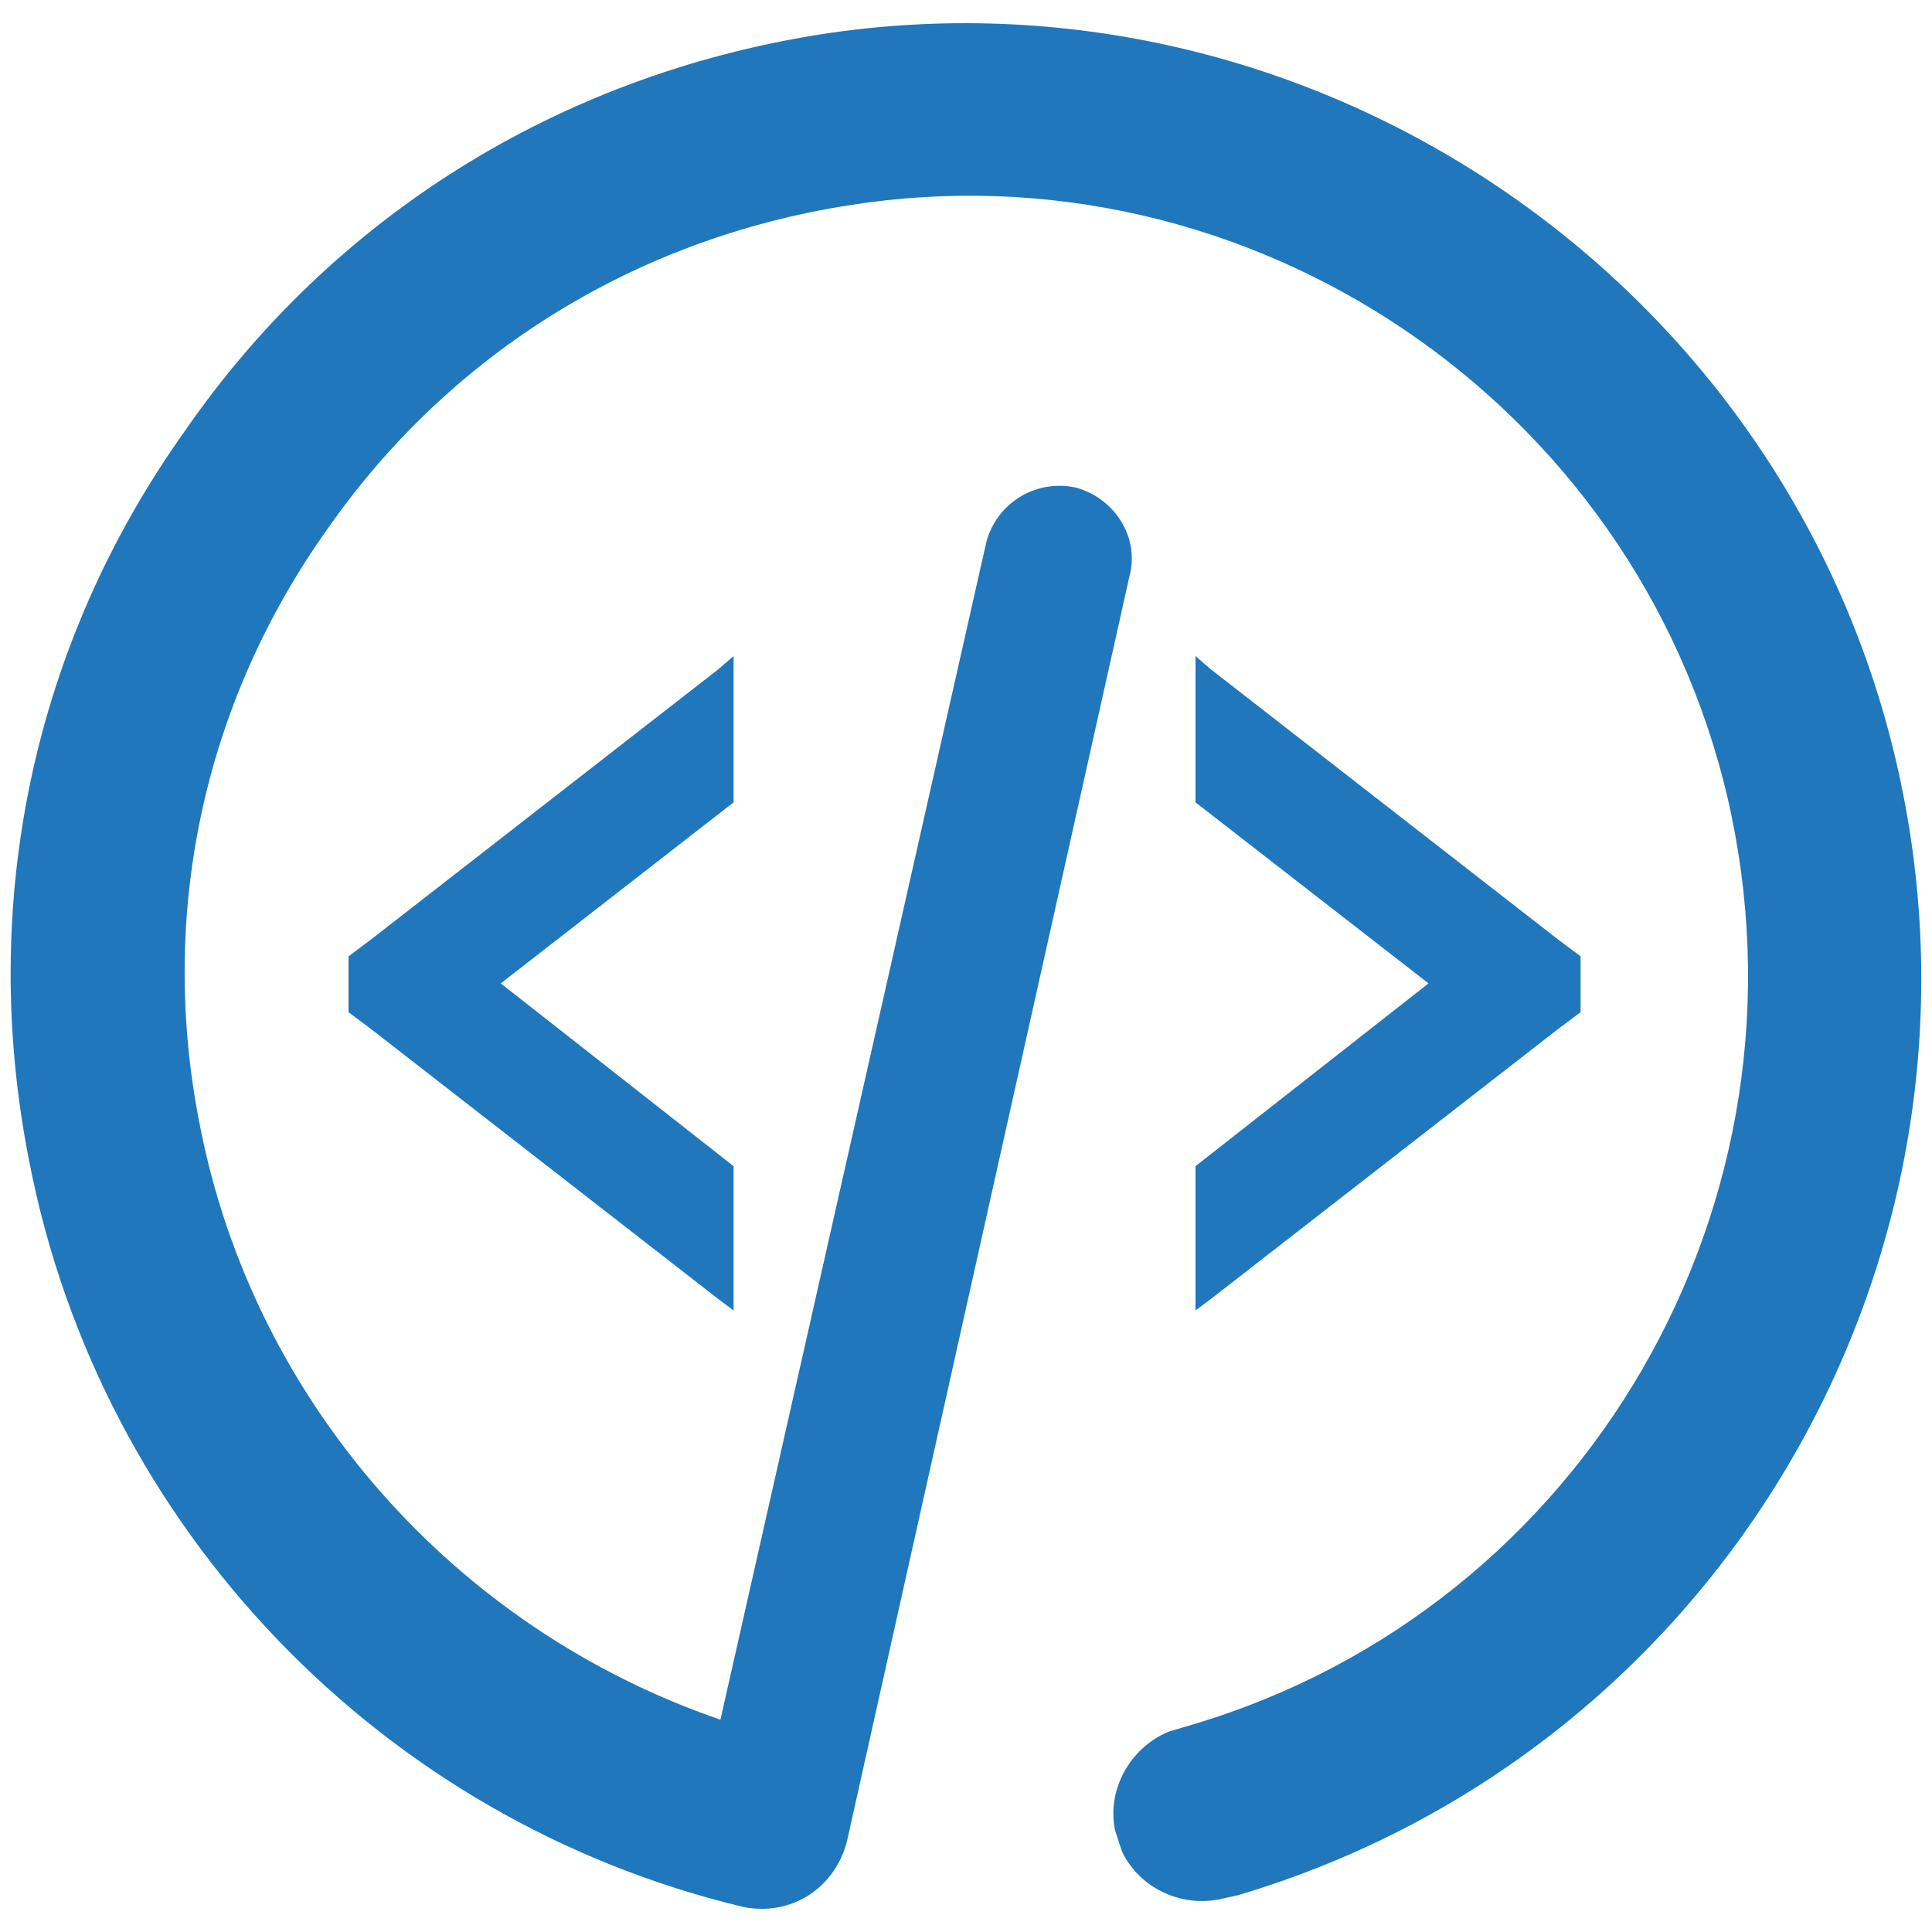
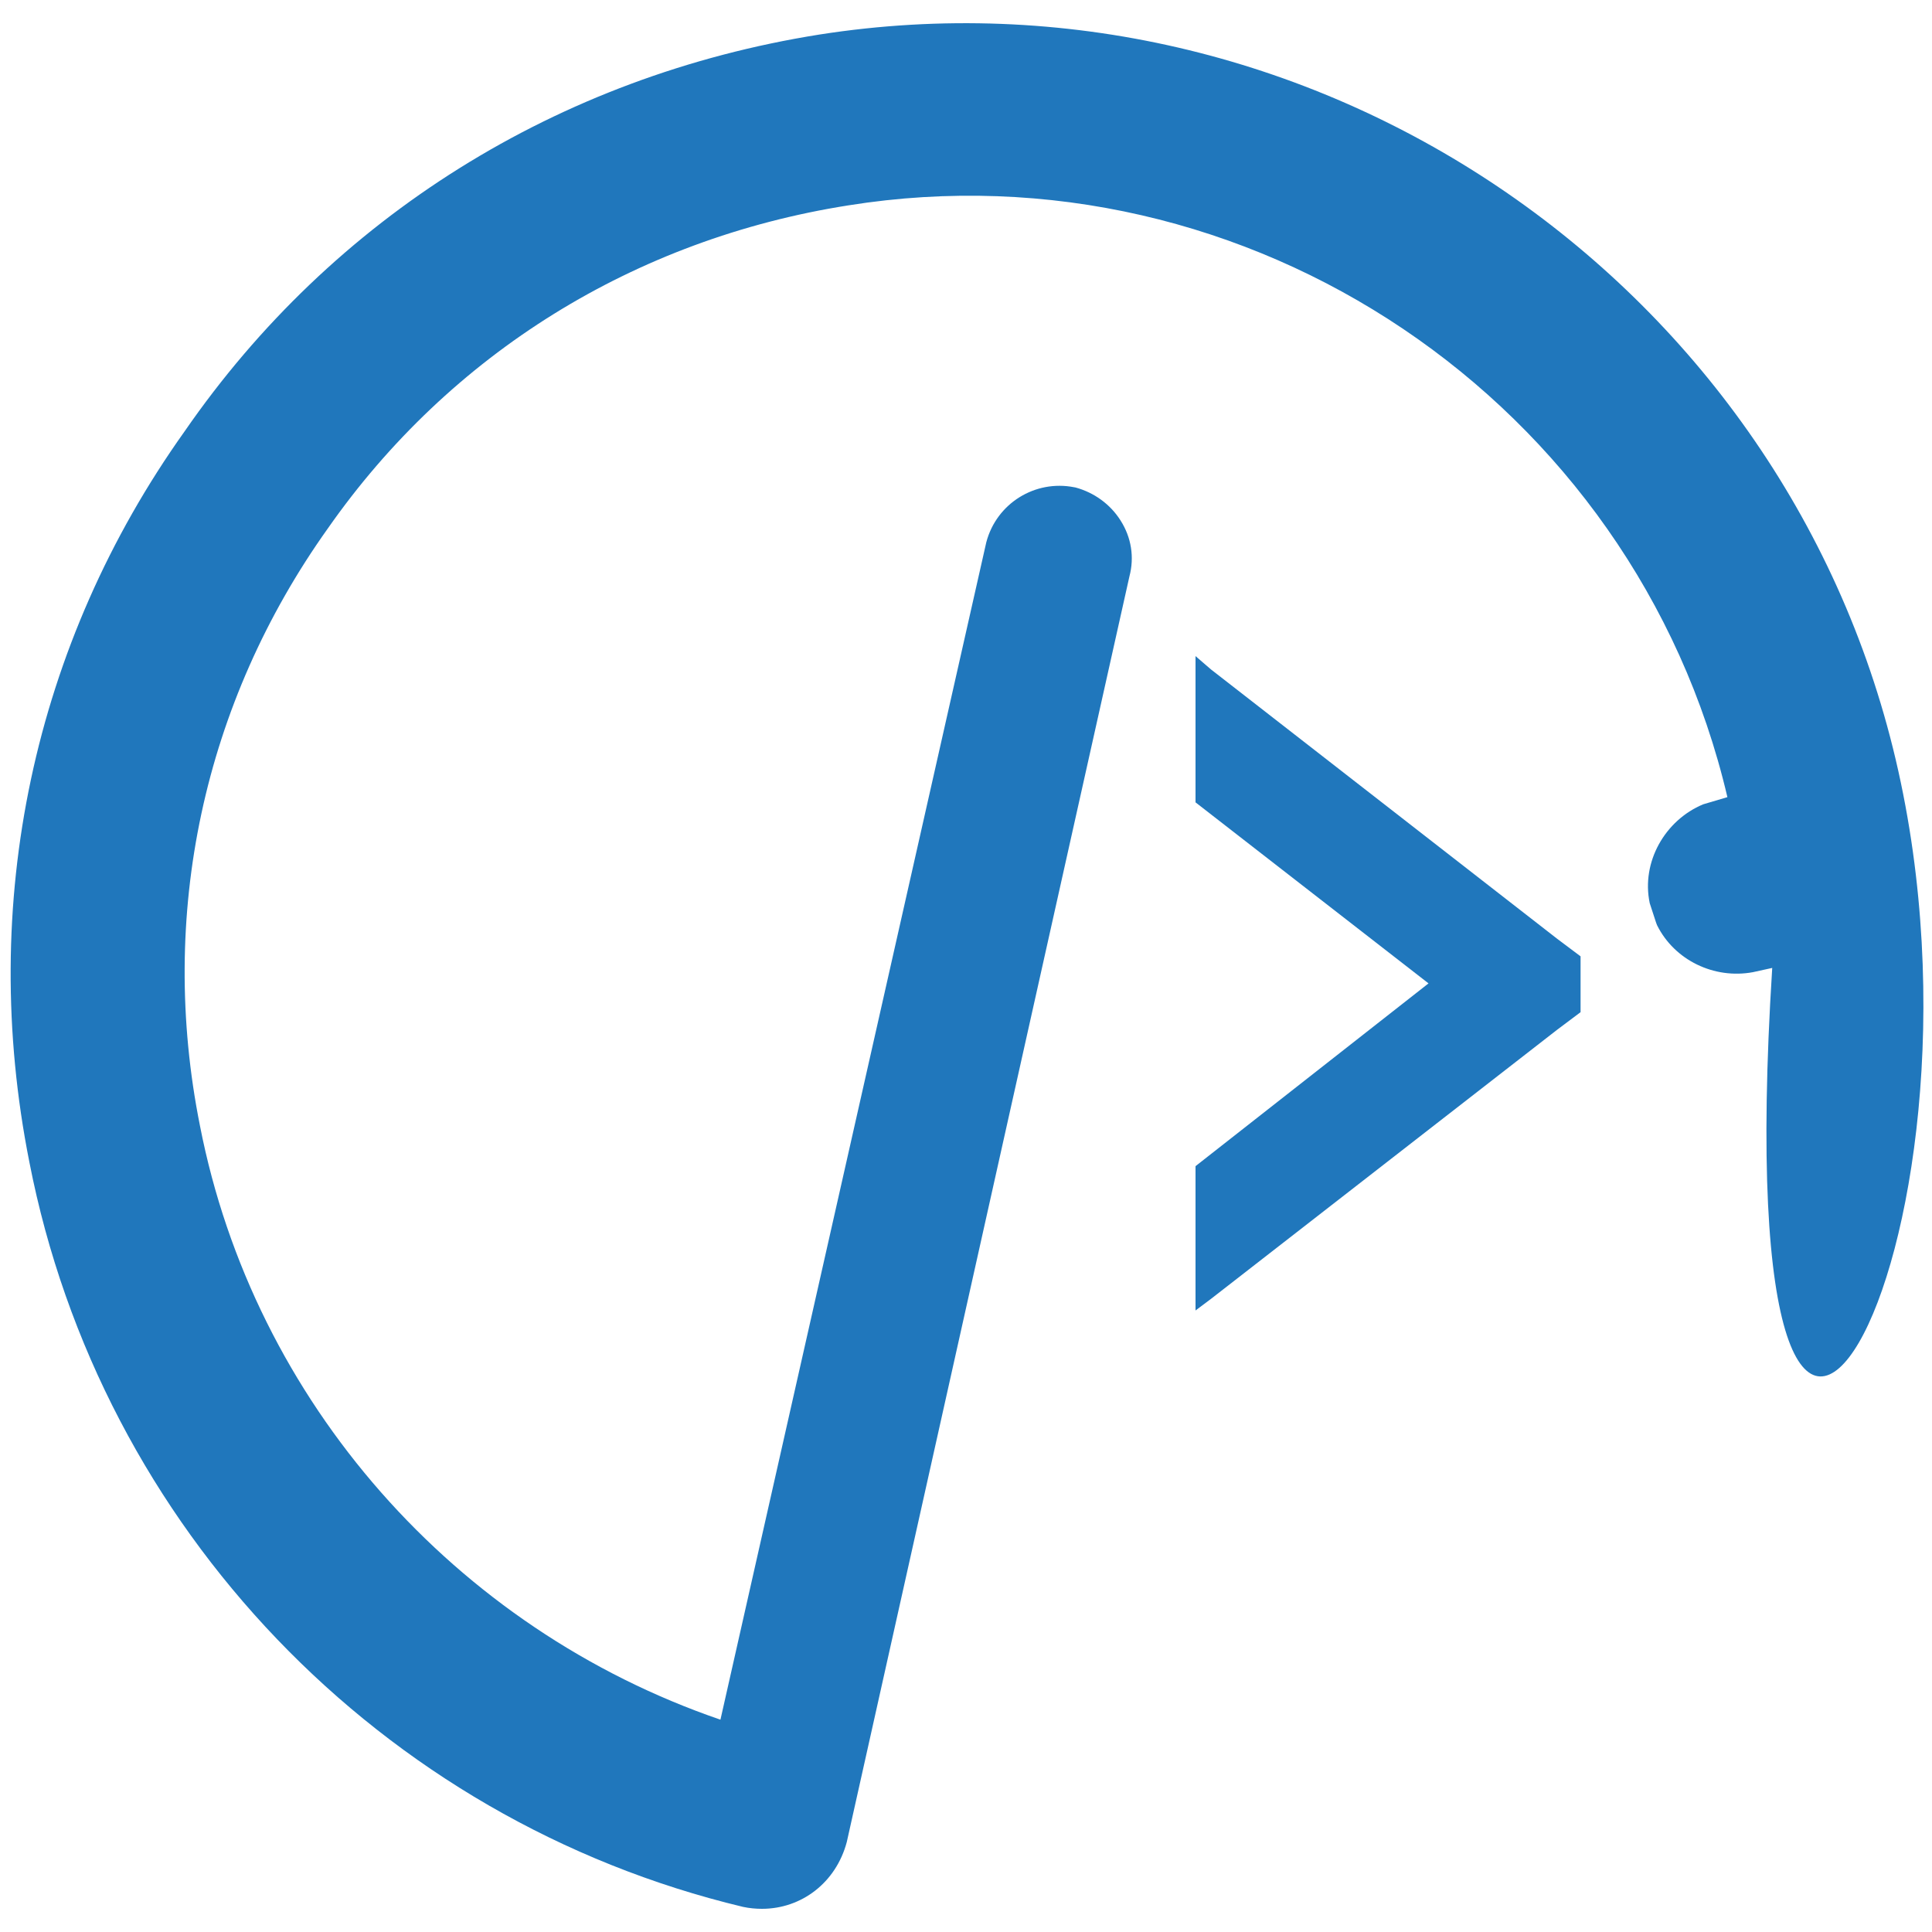
<svg xmlns="http://www.w3.org/2000/svg" version="1.1" id="Layer_1" x="0px" y="0px" viewBox="0 0 100 100" style="enable-background:new 0 0 100 100;" xml:space="preserve">
  <style type="text/css">
	.st0{fill:#2077BC;}
</style>
  <g>
-     <polygon class="st0" points="37.97,33.96 37.17,34.65 19.24,48.6 18.04,49.5 18.04,52.39 19.24,53.29 37.17,67.23 37.97,67.83    37.97,60.36 25.92,50.9 37.97,41.53  " />
    <polygon class="st0" points="61.88,33.96 61.88,41.53 73.94,50.9 61.88,60.36 61.88,67.83 62.68,67.23 80.61,53.29 81.81,52.39    81.81,49.5 80.61,48.6 62.68,34.65  " />
-     <path class="st0" d="M98.12,39.31L98.12,39.31C92.23,14.3,67.75-2.18,42.4,1.79C28.89,3.94,17.22,11.23,9.56,22.32   c-7.84,11-10.7,24.44-8.04,37.83C5.21,79.08,19.7,94.21,38.46,98.7c0.33,0.07,0.66,0.1,0.98,0.1c2.04,0,3.83-1.35,4.39-3.46   c0.08-0.36,14.63-65.51,14.63-65.51c0.26-0.99,0.1-2.01-0.46-2.89c-0.53-0.84-1.37-1.45-2.34-1.71l-0.06-0.01   c-2.02-0.4-4.02,0.83-4.55,2.85L37.29,89.01C23.55,84.3,13.14,72.56,10.35,58.27c-2.18-10.9,0.17-21.87,6.62-30.92   c6.32-9.04,15.88-14.98,26.94-16.72c20.71-3.31,40.7,10.15,45.5,30.63c4.86,20.88-7.29,41.93-27.67,48l-1.25,0.37   c-1.98,0.82-3.22,2.99-2.77,5.12l0.33,1.01l0.05,0.13c0.9,1.81,2.95,2.8,4.96,2.43l1-0.22C89.16,90.66,104.13,64.85,98.12,39.31z" />
+     <path class="st0" d="M98.12,39.31L98.12,39.31C92.23,14.3,67.75-2.18,42.4,1.79C28.89,3.94,17.22,11.23,9.56,22.32   c-7.84,11-10.7,24.44-8.04,37.83C5.21,79.08,19.7,94.21,38.46,98.7c0.33,0.07,0.66,0.1,0.98,0.1c2.04,0,3.83-1.35,4.39-3.46   c0.08-0.36,14.63-65.51,14.63-65.51c0.26-0.99,0.1-2.01-0.46-2.89c-0.53-0.84-1.37-1.45-2.34-1.71l-0.06-0.01   c-2.02-0.4-4.02,0.83-4.55,2.85L37.29,89.01C23.55,84.3,13.14,72.56,10.35,58.27c-2.18-10.9,0.17-21.87,6.62-30.92   c6.32-9.04,15.88-14.98,26.94-16.72c20.71-3.31,40.7,10.15,45.5,30.63l-1.25,0.37   c-1.98,0.82-3.22,2.99-2.77,5.12l0.33,1.01l0.05,0.13c0.9,1.81,2.95,2.8,4.96,2.43l1-0.22C89.16,90.66,104.13,64.85,98.12,39.31z" />
  </g>
</svg>